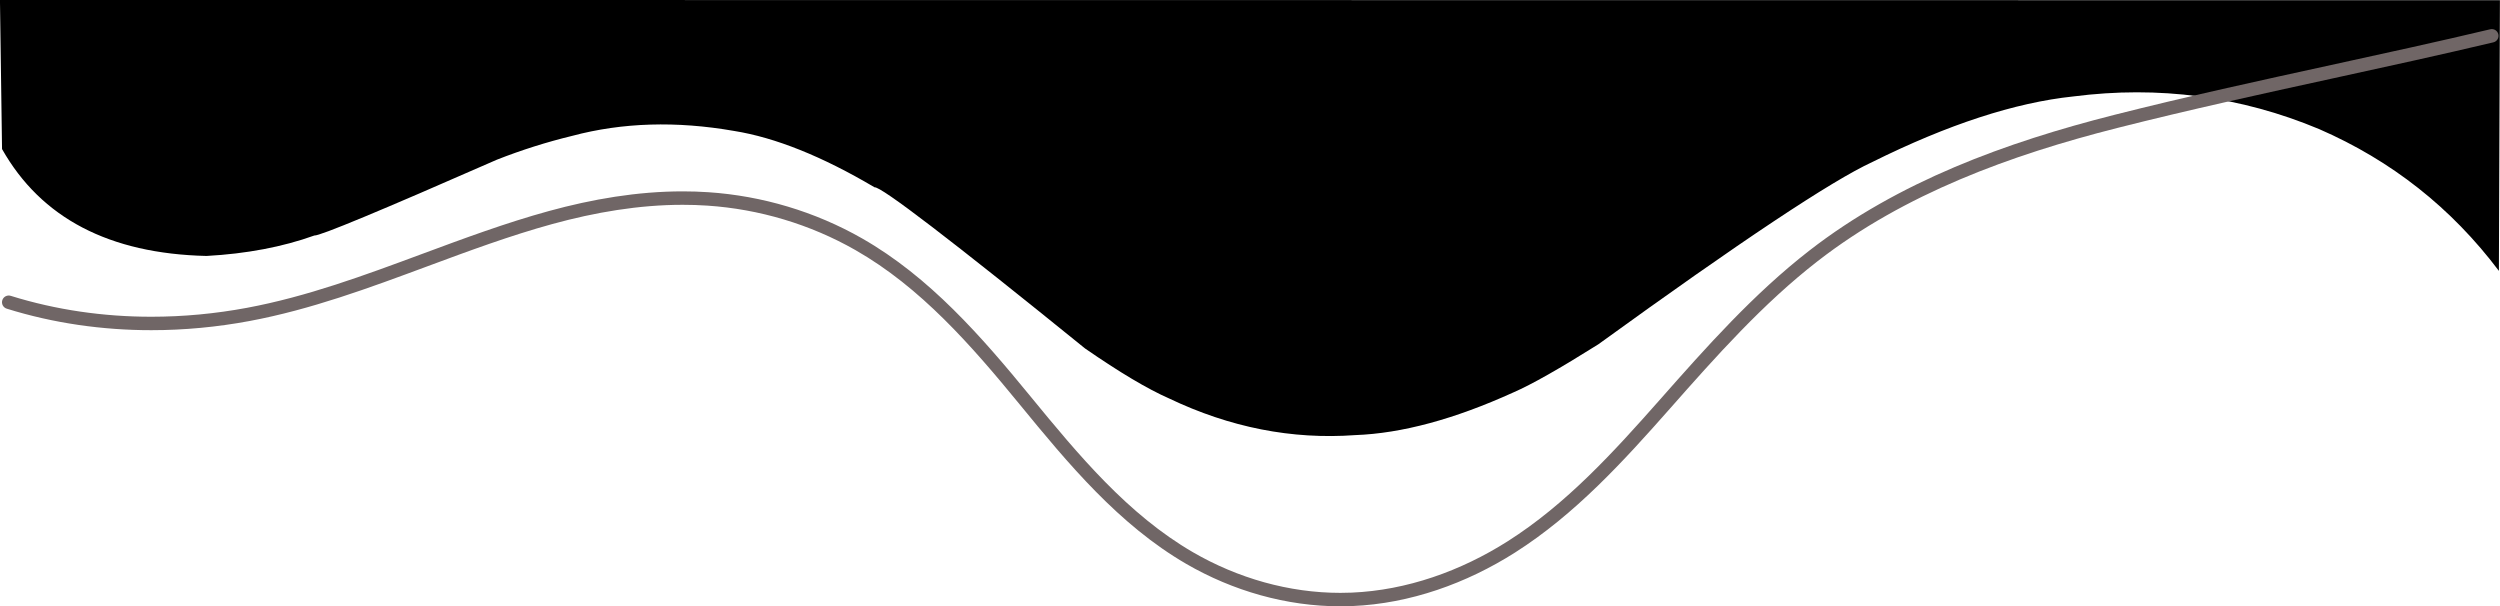
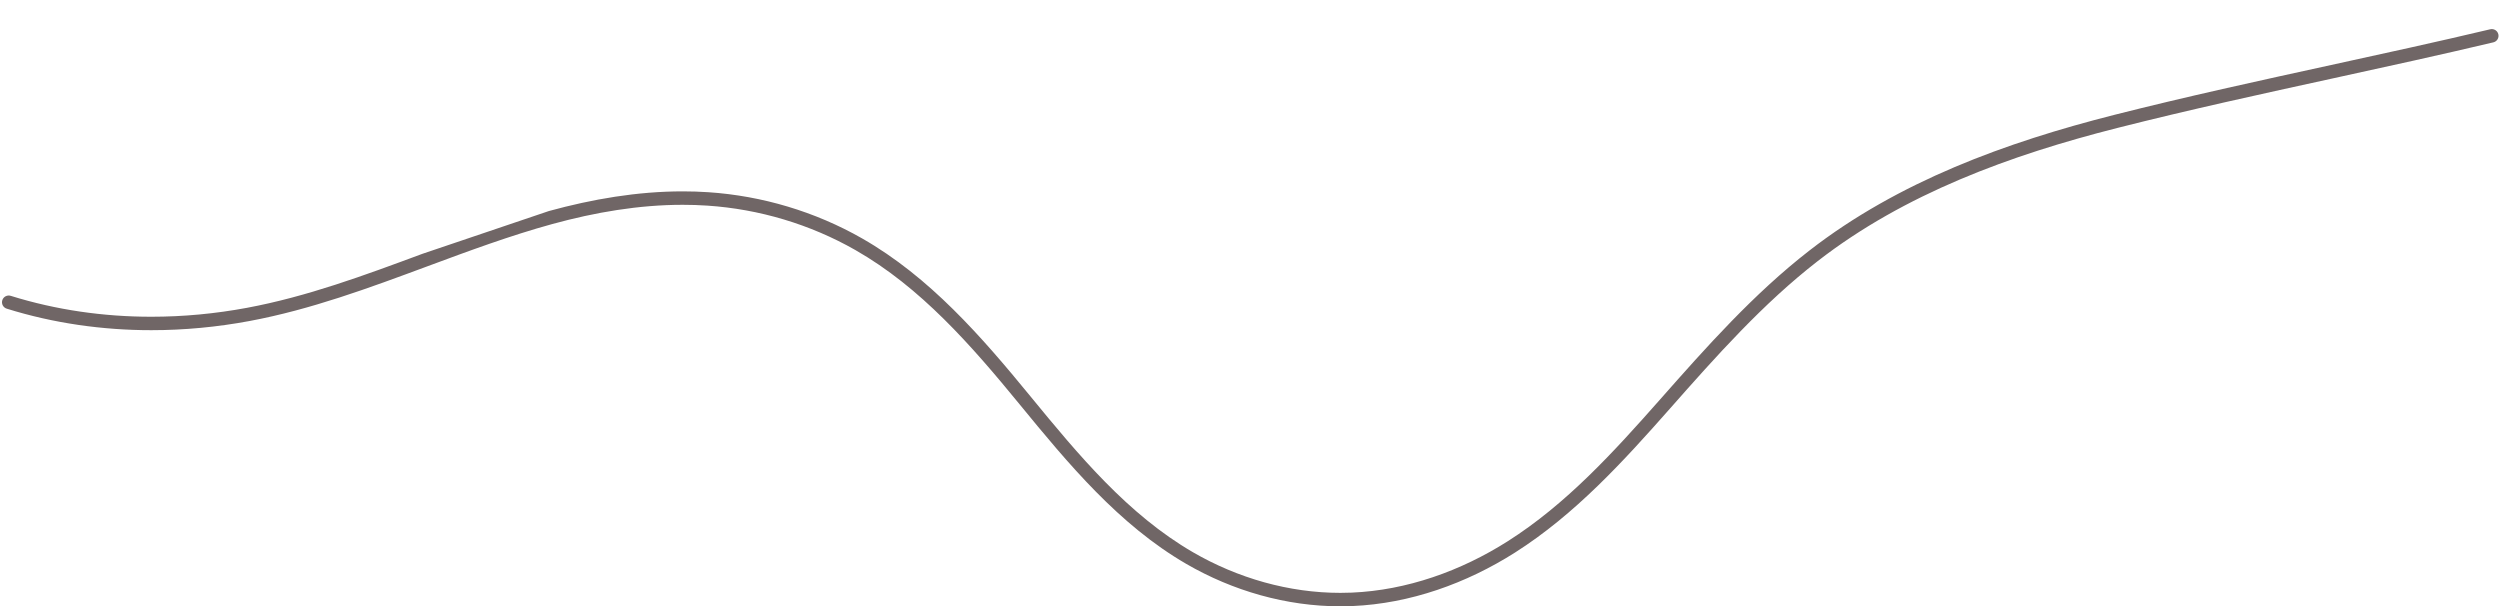
<svg xmlns="http://www.w3.org/2000/svg" fill="#000000" height="728.6" preserveAspectRatio="xMidYMid meet" version="1" viewBox="-1102.9 -392.2 3004.1 728.6" width="3004.1" zoomAndPan="magnify">
  <g>
    <g fill="#000000" id="change1_1">
-       <path d="M-1100.456,-213.103L-1102.946,-392.24L1901.111,-391.94L1899.867,-66.697Q1814.292,-180.334,1683.807,-237.111Q1542.647,-296.095,1388.419,-276.304Q1283.257,-265.191,1147.049,-197.559Q1073.564,-163.745,817.634,21.587Q748.012,65.341,715.725,79.307Q609.493,127.571,525.598,130.642Q411.565,138.931,301.815,86.545Q263.18,69.549,200.952,26.528Q-40.321,-168.876,-52.016,-167.136Q-146.357,-222.92,-220.837,-234.869Q-324.91,-253.025,-415.225,-228.963Q-461.519,-217.735,-505.788,-200.32Q-715.911,-108.089,-725.11,-109.219Q-782.526,-88.605,-854.717,-84.637Q-1030.071,-88.67,-1100.456,-213.103" />
-     </g>
+       </g>
    <g fill="#706666" id="change2_1">
-       <path d="M-1090.025,-36.72L-1090.025,-36.72C-1035.466,-19.691,-978.331,-11.59,-921.048,-11.59L-921.048,-11.59C-882.563,-11.59,-844.022,-15.247,-806.17,-22.303L-806.17,-22.303C-734.011,-35.753,-665.016,-61.334,-595.188,-87.246L-595.188,-87.246C-545.317,-105.751,-495.02,-124.421,-443.374,-138.599L-443.374,-138.599C-391.145,-152.937,-336.928,-162.246,-282.464,-162.246L-282.464,-162.246C-272.281,-162.246,-262.086,-161.921,-251.895,-161.242L-251.895,-161.242C-187.155,-156.928,-123.427,-137.931,-67.043,-105.765L-67.043,-105.765C14.221,-59.408,76.792,12.581,134.988,83.645L134.988,83.645C193.355,154.919,252.629,226.154,330.651,271.41L330.651,271.41C384.322,302.543,445.945,320.21,507.738,320.21L507.738,320.21C512.271,320.21,516.807,320.115,521.338,319.923L521.338,319.923C587.662,317.117,652.521,293.951,708.952,258.124L708.952,258.124C779.0,213.651,835.887,151.294,891.711,88.058L891.722,88.046L891.743,88.022L891.732,88.034C947.422,24.95,1004.216,-39.047,1071.475,-91.243L1071.475,-91.243C1178.22,-174.084,1307.747,-221.225,1437.586,-254.14L1437.586,-254.14C1524.083,-276.068,1611.245,-295.093,1698.259,-314.087L1698.259,-314.087C1762.15,-328.033,1825.958,-341.962,1889.488,-357.03C1893.828,-358.059,1898.181,-355.376,1899.21,-351.035C1900.24,-346.695,1897.556,-342.342,1893.216,-341.313L1893.216,-341.313C1829.516,-326.204,1765.576,-312.248,1701.704,-298.305L1701.704,-298.305C1614.649,-279.302,1527.746,-260.332,1441.555,-238.482L1441.555,-238.482C1312.591,-205.789,1185.559,-159.332,1081.379,-78.482L1081.379,-78.482C1015.509,-27.364,959.676,35.477,903.842,98.724L903.831,98.736L903.81,98.76L903.821,98.748C848.107,161.86,789.845,225.9,717.61,271.761L717.61,271.761C659.189,308.851,591.619,333.117,522.021,336.062L522.021,336.062C517.261,336.264,512.496,336.364,507.738,336.364L507.738,336.364C442.906,336.364,378.508,317.844,322.546,285.383L322.546,285.383C241.587,238.422,180.569,164.801,122.49,93.88L122.49,93.88C64.241,22.75,3.331,-47.024,-75.047,-91.735L-75.047,-91.735C-129.282,-122.674,-190.637,-140.971,-252.969,-145.124L-252.969,-145.124C-262.79,-145.779,-272.624,-146.093,-282.464,-146.093L-282.464,-146.093C-335.117,-146.093,-387.858,-137.088,-439.098,-123.022L-439.098,-123.022C-489.948,-109.062,-539.586,-90.649,-589.568,-72.102L-589.568,-72.102C-659.174,-46.272,-729.462,-20.169,-803.21,-6.423L-803.21,-6.423C-842.012,0.81,-881.543,4.563,-921.048,4.563L-921.048,4.563C-979.845,4.563,-1038.611,-3.751,-1094.838,-21.3C-1099.096,-22.629,-1101.47,-27.158,-1100.141,-31.416C-1098.812,-35.674,-1094.283,-38.049,-1090.025,-36.72 Z" />
+       <path d="M-1090.025,-36.72L-1090.025,-36.72C-1035.466,-19.691,-978.331,-11.59,-921.048,-11.59L-921.048,-11.59C-882.563,-11.59,-844.022,-15.247,-806.17,-22.303L-806.17,-22.303C-734.011,-35.753,-665.016,-61.334,-595.188,-87.246L-595.188,-87.246L-443.374,-138.599C-391.145,-152.937,-336.928,-162.246,-282.464,-162.246L-282.464,-162.246C-272.281,-162.246,-262.086,-161.921,-251.895,-161.242L-251.895,-161.242C-187.155,-156.928,-123.427,-137.931,-67.043,-105.765L-67.043,-105.765C14.221,-59.408,76.792,12.581,134.988,83.645L134.988,83.645C193.355,154.919,252.629,226.154,330.651,271.41L330.651,271.41C384.322,302.543,445.945,320.21,507.738,320.21L507.738,320.21C512.271,320.21,516.807,320.115,521.338,319.923L521.338,319.923C587.662,317.117,652.521,293.951,708.952,258.124L708.952,258.124C779.0,213.651,835.887,151.294,891.711,88.058L891.722,88.046L891.743,88.022L891.732,88.034C947.422,24.95,1004.216,-39.047,1071.475,-91.243L1071.475,-91.243C1178.22,-174.084,1307.747,-221.225,1437.586,-254.14L1437.586,-254.14C1524.083,-276.068,1611.245,-295.093,1698.259,-314.087L1698.259,-314.087C1762.15,-328.033,1825.958,-341.962,1889.488,-357.03C1893.828,-358.059,1898.181,-355.376,1899.21,-351.035C1900.24,-346.695,1897.556,-342.342,1893.216,-341.313L1893.216,-341.313C1829.516,-326.204,1765.576,-312.248,1701.704,-298.305L1701.704,-298.305C1614.649,-279.302,1527.746,-260.332,1441.555,-238.482L1441.555,-238.482C1312.591,-205.789,1185.559,-159.332,1081.379,-78.482L1081.379,-78.482C1015.509,-27.364,959.676,35.477,903.842,98.724L903.831,98.736L903.81,98.76L903.821,98.748C848.107,161.86,789.845,225.9,717.61,271.761L717.61,271.761C659.189,308.851,591.619,333.117,522.021,336.062L522.021,336.062C517.261,336.264,512.496,336.364,507.738,336.364L507.738,336.364C442.906,336.364,378.508,317.844,322.546,285.383L322.546,285.383C241.587,238.422,180.569,164.801,122.49,93.88L122.49,93.88C64.241,22.75,3.331,-47.024,-75.047,-91.735L-75.047,-91.735C-129.282,-122.674,-190.637,-140.971,-252.969,-145.124L-252.969,-145.124C-262.79,-145.779,-272.624,-146.093,-282.464,-146.093L-282.464,-146.093C-335.117,-146.093,-387.858,-137.088,-439.098,-123.022L-439.098,-123.022C-489.948,-109.062,-539.586,-90.649,-589.568,-72.102L-589.568,-72.102C-659.174,-46.272,-729.462,-20.169,-803.21,-6.423L-803.21,-6.423C-842.012,0.81,-881.543,4.563,-921.048,4.563L-921.048,4.563C-979.845,4.563,-1038.611,-3.751,-1094.838,-21.3C-1099.096,-22.629,-1101.47,-27.158,-1100.141,-31.416C-1098.812,-35.674,-1094.283,-38.049,-1090.025,-36.72 Z" />
    </g>
  </g>
</svg>